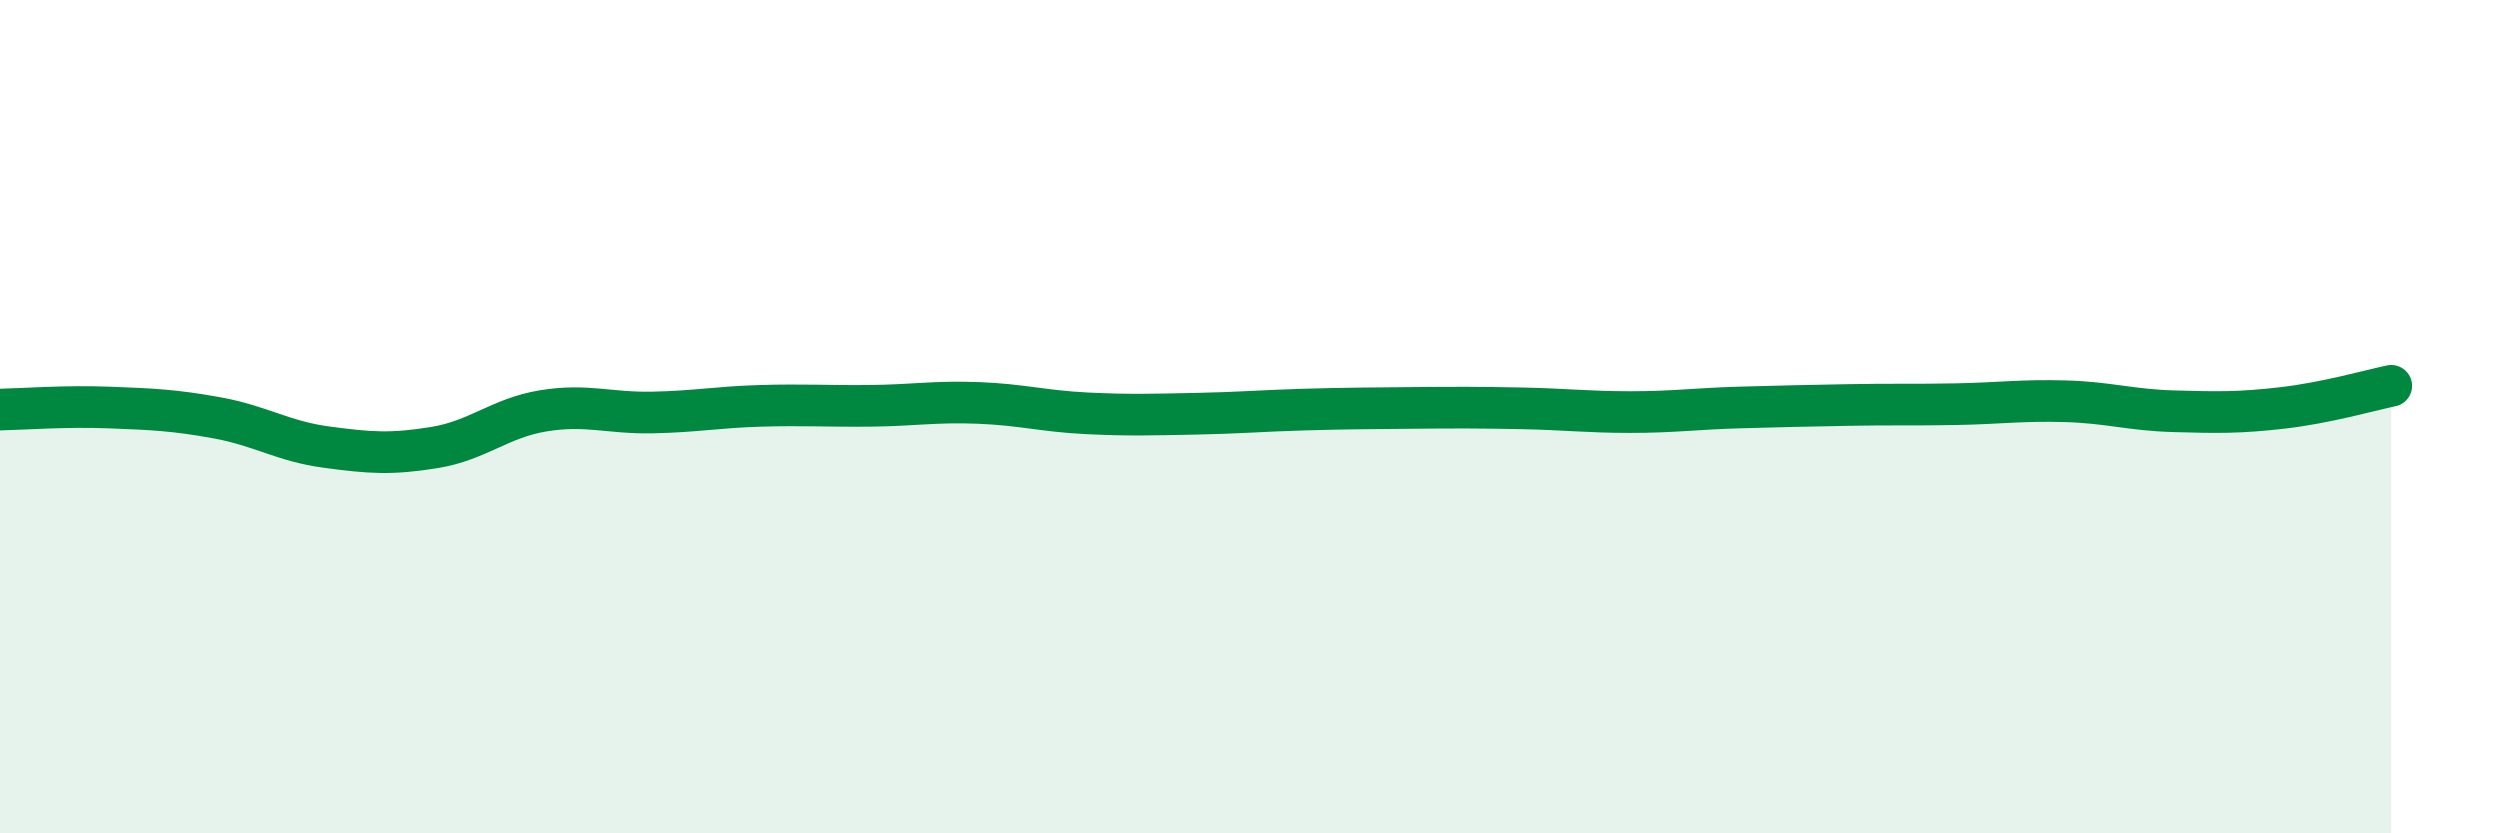
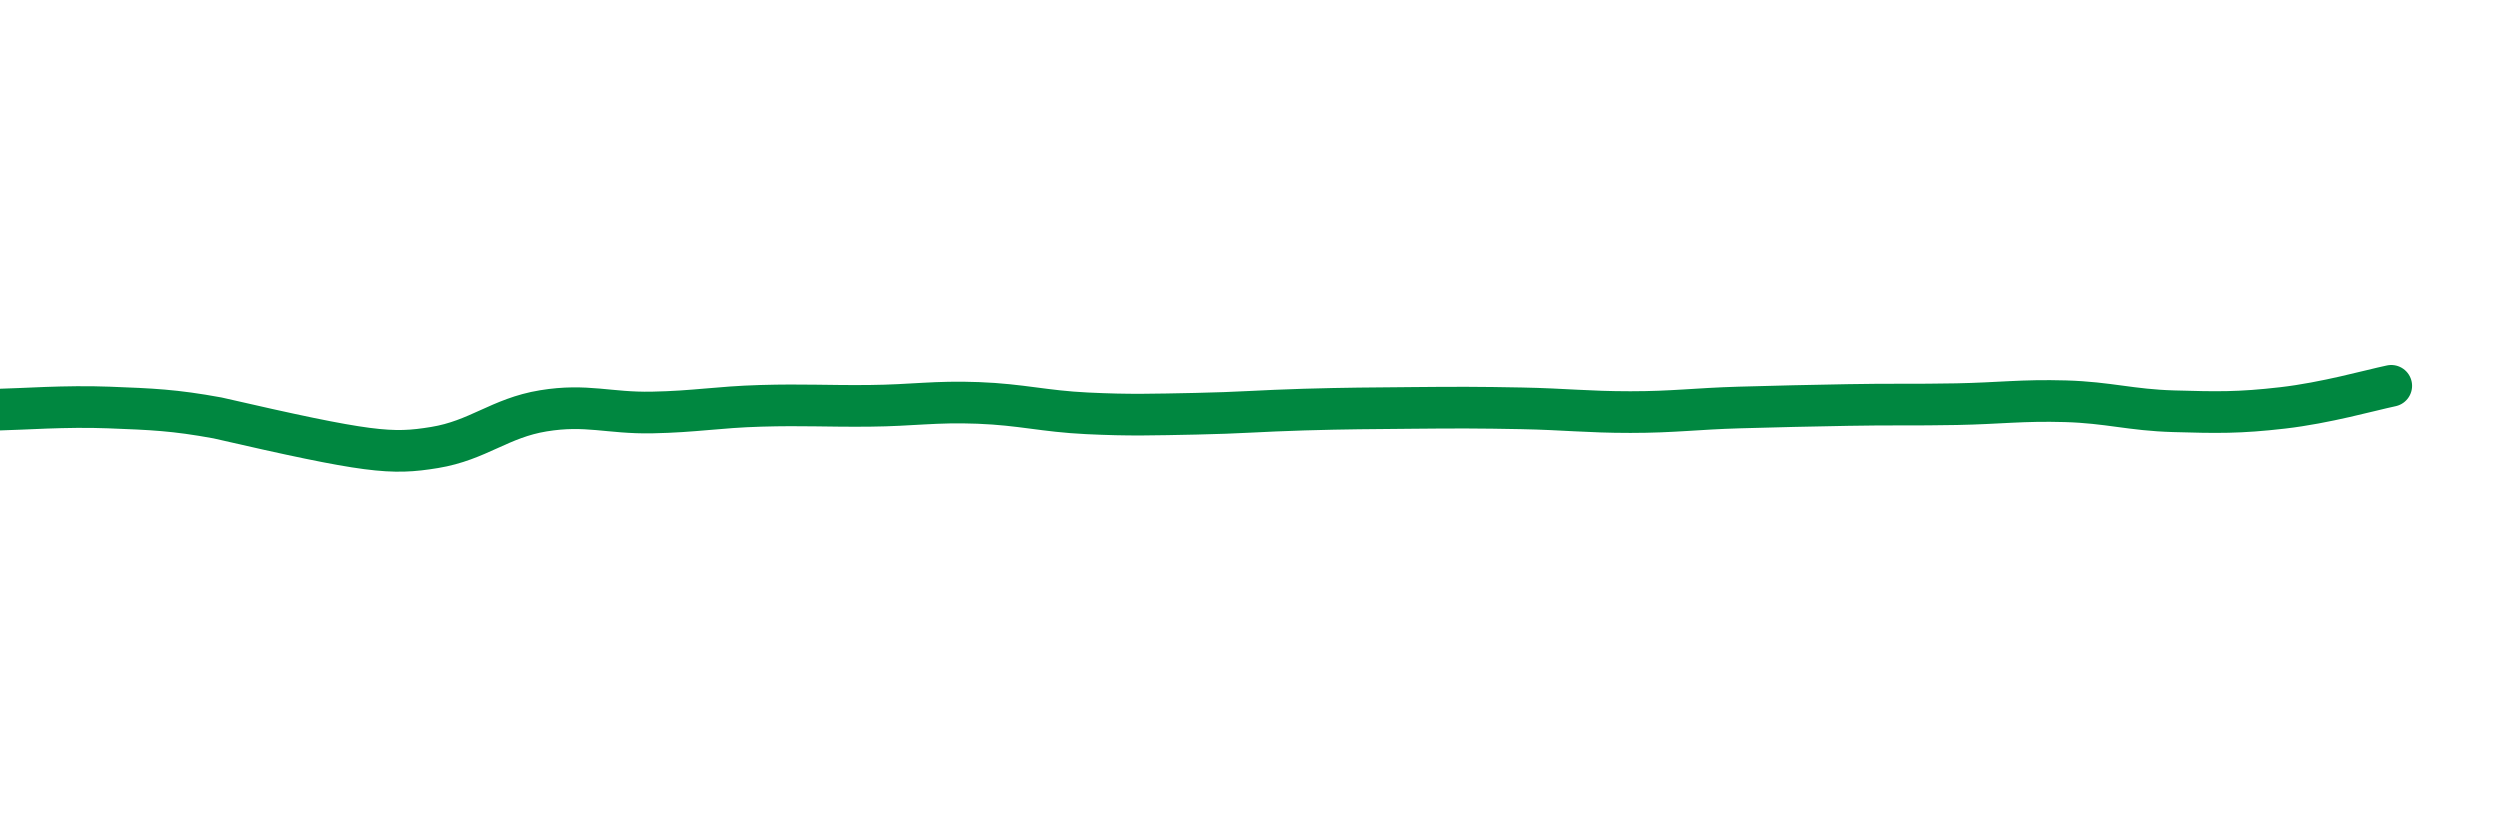
<svg xmlns="http://www.w3.org/2000/svg" width="60" height="20" viewBox="0 0 60 20">
-   <path d="M 0,9.83 C 0.52,9.82 1.57,9.74 2.61,9.78 C 3.65,9.82 4.18,9.84 5.22,10.03 C 6.26,10.22 6.79,10.59 7.83,10.73 C 8.87,10.87 9.39,10.91 10.43,10.74 C 11.47,10.57 12,10.03 13.04,9.86 C 14.08,9.69 14.61,9.92 15.65,9.9 C 16.69,9.88 17.22,9.77 18.26,9.74 C 19.3,9.71 19.83,9.75 20.87,9.74 C 21.91,9.73 22.44,9.63 23.48,9.67 C 24.52,9.71 25.05,9.87 26.09,9.92 C 27.13,9.97 27.66,9.95 28.7,9.93 C 29.74,9.91 30.26,9.86 31.3,9.83 C 32.34,9.8 32.87,9.8 33.91,9.79 C 34.95,9.78 35.48,9.78 36.52,9.8 C 37.56,9.82 38.09,9.89 39.13,9.89 C 40.17,9.89 40.7,9.81 41.74,9.78 C 42.78,9.75 43.31,9.74 44.35,9.72 C 45.39,9.7 45.92,9.72 46.96,9.7 C 48,9.68 48.53,9.6 49.57,9.63 C 50.61,9.66 51.13,9.84 52.17,9.87 C 53.21,9.9 53.74,9.91 54.78,9.79 C 55.82,9.67 56.87,9.37 57.39,9.26L57.39 20L0 20Z" fill="#008740" opacity="0.1" stroke-linecap="round" stroke-linejoin="round" />
-   <path d="M 0,9.83 C 0.52,9.82 1.57,9.74 2.61,9.78 C 3.65,9.82 4.18,9.84 5.22,10.03 C 6.26,10.22 6.79,10.59 7.83,10.73 C 8.87,10.87 9.39,10.91 10.43,10.74 C 11.47,10.57 12,10.03 13.04,9.86 C 14.08,9.69 14.61,9.92 15.65,9.9 C 16.69,9.88 17.22,9.77 18.26,9.74 C 19.3,9.71 19.83,9.75 20.87,9.74 C 21.91,9.73 22.44,9.63 23.48,9.67 C 24.52,9.71 25.05,9.87 26.09,9.92 C 27.13,9.97 27.66,9.95 28.7,9.93 C 29.74,9.91 30.26,9.86 31.3,9.83 C 32.34,9.8 32.87,9.8 33.91,9.79 C 34.95,9.78 35.48,9.78 36.52,9.8 C 37.56,9.82 38.09,9.89 39.13,9.89 C 40.17,9.89 40.7,9.81 41.74,9.78 C 42.78,9.75 43.31,9.74 44.35,9.72 C 45.39,9.7 45.92,9.72 46.96,9.7 C 48,9.68 48.53,9.6 49.57,9.63 C 50.61,9.66 51.13,9.84 52.17,9.87 C 53.21,9.9 53.74,9.91 54.78,9.79 C 55.82,9.67 56.87,9.37 57.39,9.26" stroke="#008740" stroke-width="1" fill="none" stroke-linecap="round" stroke-linejoin="round" />
+   <path d="M 0,9.83 C 0.52,9.82 1.57,9.74 2.61,9.78 C 3.65,9.82 4.18,9.84 5.22,10.03 C 8.87,10.87 9.39,10.91 10.43,10.74 C 11.47,10.57 12,10.03 13.04,9.86 C 14.08,9.69 14.61,9.92 15.65,9.9 C 16.69,9.88 17.22,9.77 18.26,9.74 C 19.3,9.71 19.83,9.75 20.87,9.74 C 21.91,9.73 22.44,9.63 23.48,9.67 C 24.52,9.71 25.05,9.87 26.09,9.92 C 27.13,9.97 27.66,9.95 28.7,9.93 C 29.74,9.91 30.26,9.86 31.3,9.83 C 32.34,9.8 32.87,9.8 33.91,9.79 C 34.95,9.78 35.48,9.78 36.52,9.8 C 37.56,9.82 38.09,9.89 39.13,9.89 C 40.17,9.89 40.7,9.81 41.74,9.78 C 42.78,9.75 43.31,9.74 44.35,9.72 C 45.39,9.7 45.92,9.72 46.96,9.7 C 48,9.68 48.53,9.6 49.57,9.63 C 50.61,9.66 51.13,9.84 52.17,9.87 C 53.21,9.9 53.74,9.91 54.78,9.79 C 55.82,9.67 56.87,9.37 57.39,9.26" stroke="#008740" stroke-width="1" fill="none" stroke-linecap="round" stroke-linejoin="round" />
</svg>